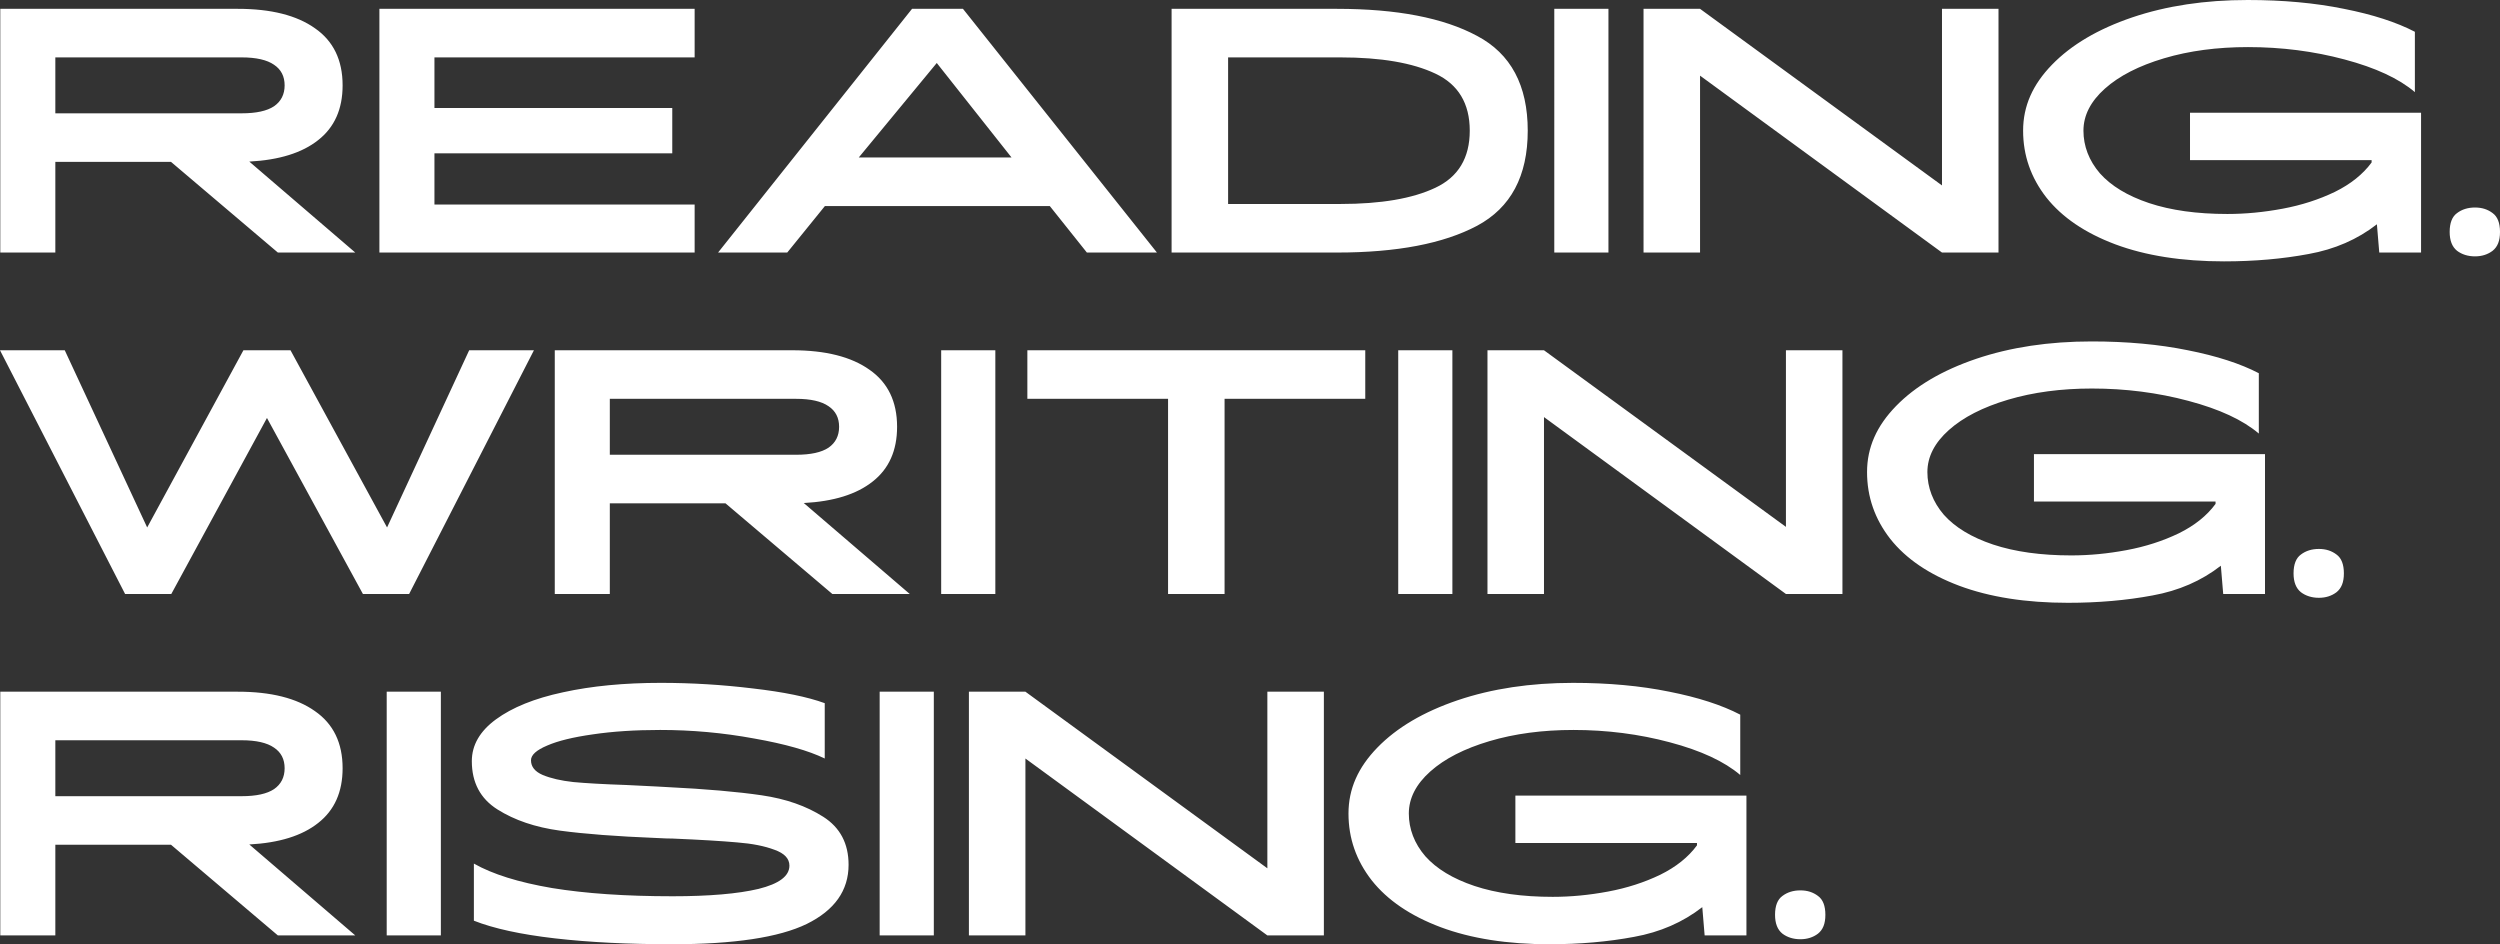
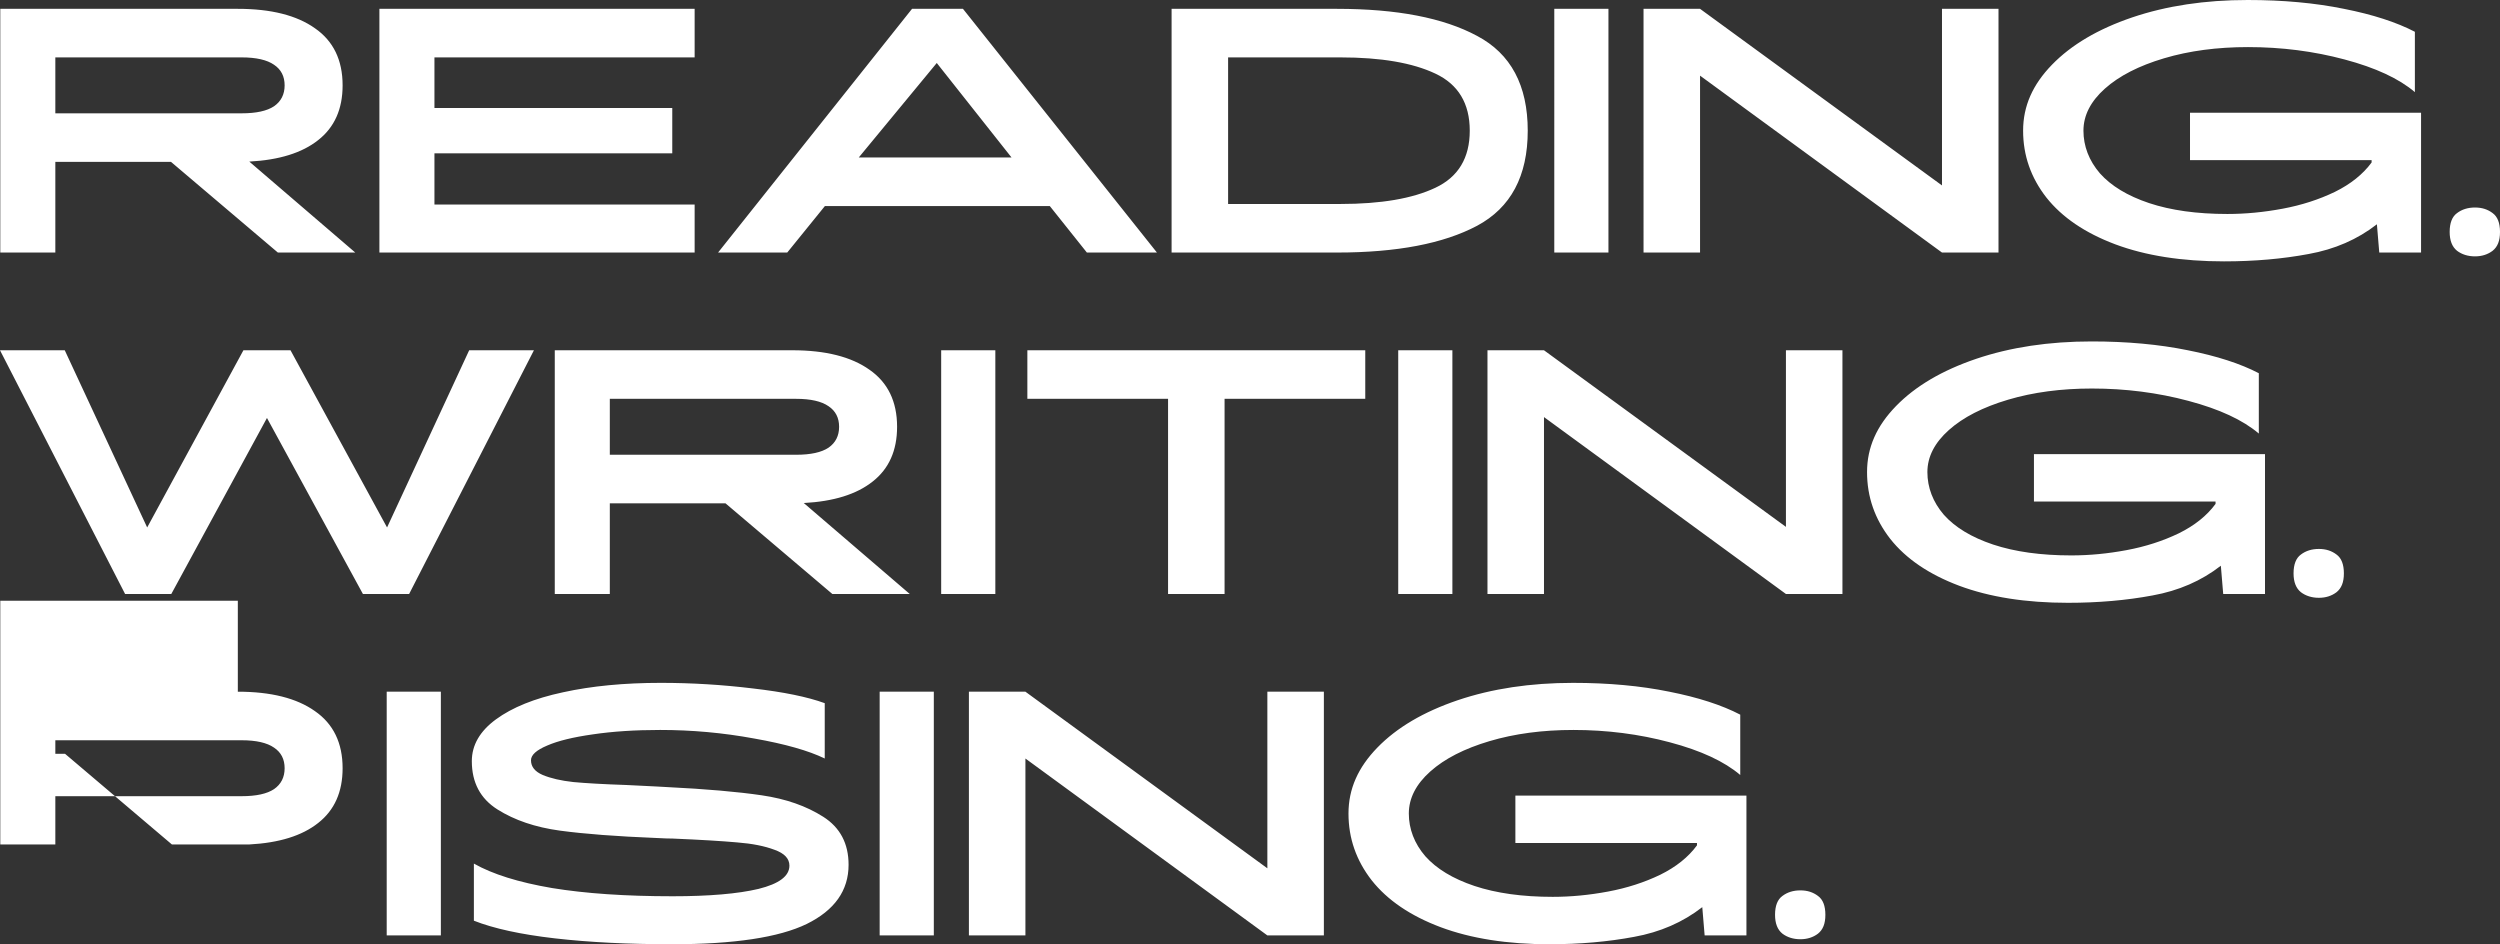
<svg xmlns="http://www.w3.org/2000/svg" id="Layer_1" viewBox="0 0 424.68 160.4">
  <rect x="0" y="0" width="424.68" height="160.4" fill="#333333" stroke="none" />
  <defs>
    <style>.cls-1{fill:#fff;}</style>
  </defs>
-   <path class="cls-1" d="M301.53,155.4c0-1.53.42-2.6,1.25-3.2.83-.63,1.85-.95,3.05-.95s2.17.32,3,.95c.83.6,1.25,1.67,1.25,3.2s-.42,2.53-1.25,3.2c-.83.63-1.83.95-3,.95s-2.22-.32-3.05-.95c-.83-.67-1.25-1.73-1.25-3.2ZM263.22,160.4c-7.17,0-13.33-.97-18.5-2.9-5.13-1.93-9.03-4.58-11.7-7.95-2.63-3.37-3.95-7.15-3.95-11.35s1.63-7.83,4.9-11.2c3.3-3.4,7.85-6.08,13.65-8.05,5.83-1.97,12.37-2.95,19.6-2.95,6,0,11.45.5,16.35,1.5,4.9.97,8.92,2.27,12.05,3.9v10.25c-2.7-2.3-6.68-4.15-11.95-5.55-5.23-1.4-10.7-2.1-16.4-2.1-5.23,0-9.98.63-14.25,1.9s-7.62,2.98-10.05,5.15c-2.43,2.17-3.65,4.55-3.65,7.15s.93,5.08,2.8,7.25c1.9,2.13,4.68,3.82,8.35,5.05,3.7,1.23,8.13,1.85,13.3,1.85,3.07,0,6.2-.3,9.4-.9,3.2-.6,6.15-1.55,8.85-2.85,2.7-1.33,4.78-3,6.25-5v-.4h-30.85v-8.05h39.25v23.75h-7.1l-.4-4.8c-3.3,2.57-7.17,4.25-11.6,5.05-4.43.83-9.22,1.25-14.35,1.25ZM174.19,117.5l41.1,30v-30h9.6v41.4h-9.6l-41.1-30.05v30.05h-9.6v-41.4h9.6ZM158.63,117.5v41.4h-9.2v-41.4h9.2ZM80.5,146.7c3.17,1.8,7.58,3.18,13.25,4.15,5.67.93,12.5,1.4,20.5,1.4,6.23,0,11.1-.42,14.6-1.25,3.5-.87,5.25-2.18,5.25-3.95,0-1.2-.85-2.1-2.55-2.7-1.67-.63-3.78-1.05-6.35-1.25-2.57-.23-6.2-.45-10.9-.65-.63,0-1.58-.03-2.85-.1-6.7-.27-12.15-.68-16.35-1.25-4.17-.57-7.7-1.77-10.6-3.6-2.9-1.83-4.35-4.57-4.35-8.2,0-2.73,1.37-5.1,4.1-7.1,2.77-2.03,6.57-3.57,11.4-4.6,4.87-1.07,10.4-1.6,16.6-1.6,5.27,0,10.48.32,15.65.95,5.2.6,9.27,1.43,12.2,2.5v9.4c-2.73-1.33-6.73-2.47-12-3.4-5.27-.97-10.58-1.45-15.95-1.45-4.27,0-8.08.25-11.45.75-3.33.47-5.92,1.1-7.75,1.9-1.83.77-2.75,1.6-2.75,2.5,0,1.1.67,1.93,2,2.5,1.37.57,3.1.97,5.2,1.2,2.13.2,5.13.37,9,.5l5.05.25,1.8.1c6.7.33,12.08.8,16.15,1.4,4.1.6,7.58,1.82,10.45,3.65,2.87,1.83,4.3,4.55,4.3,8.15,0,4.37-2.37,7.72-7.1,10.05-4.73,2.3-12.37,3.45-22.9,3.45-7.43,0-14.07-.33-19.9-1-5.8-.67-10.38-1.67-13.75-3v-9.7ZM74.89,117.5v41.4h-9.2v-41.4h9.2ZM41.05,135.25c2.47,0,4.3-.4,5.5-1.2,1.2-.83,1.8-2.02,1.8-3.55s-.6-2.7-1.8-3.5c-1.2-.83-3.03-1.25-5.5-1.25H9.4v9.5h31.65ZM40.4,117.5c5.63,0,10,1.1,13.1,3.3,3.13,2.17,4.7,5.4,4.7,9.7,0,4.03-1.38,7.13-4.15,9.3-2.73,2.17-6.63,3.38-11.7,3.65l18,15.45h-13.15l-18.15-15.4H9.4v15.4H.05v-41.4h40.35ZM389.61,97.4c0-1.53.42-2.6,1.25-3.2.83-.63,1.85-.95,3.05-.95s2.17.32,3,.95c.83.6,1.25,1.67,1.25,3.2s-.42,2.53-1.25,3.2c-.83.63-1.83.95-3,.95s-2.22-.32-3.05-.95c-.83-.67-1.25-1.73-1.25-3.2ZM351.31,102.4c-7.17,0-13.33-.97-18.5-2.9-5.13-1.93-9.03-4.58-11.7-7.95-2.63-3.37-3.95-7.15-3.95-11.35s1.63-7.83,4.9-11.2c3.3-3.4,7.85-6.08,13.65-8.05,5.83-1.97,12.37-2.95,19.6-2.95,6,0,11.45.5,16.35,1.5,4.9.97,8.92,2.27,12.05,3.9v10.25c-2.7-2.3-6.68-4.15-11.95-5.55-5.23-1.4-10.7-2.1-16.4-2.1-5.23,0-9.98.63-14.25,1.9s-7.62,2.98-10.05,5.15c-2.43,2.17-3.65,4.55-3.65,7.15s.93,5.08,2.8,7.25c1.9,2.13,4.68,3.82,8.35,5.05,3.7,1.23,8.13,1.85,13.3,1.85,3.07,0,6.2-.3,9.4-.9,3.2-.6,6.15-1.55,8.85-2.85,2.7-1.33,4.78-3,6.25-5v-.4h-30.85v-8.05h39.25v23.75h-7.1l-.4-4.8c-3.3,2.57-7.17,4.25-11.6,5.05-4.43.83-9.22,1.25-14.35,1.25ZM262.28,59.5l41.1,30v-30h9.6v41.4h-9.6l-41.1-30.05v30.05h-9.6v-41.4h9.6ZM246.72,59.5v41.4h-9.2v-41.4h9.2ZM174.52,67.75v-8.25h57.4v8.25h-23.9v33.15h-9.6v-33.15h-23.9ZM169.08,59.5v41.4h-9.2v-41.4h9.2ZM135.24,77.25c2.47,0,4.3-.4,5.5-1.2,1.2-.83,1.8-2.02,1.8-3.55s-.6-2.7-1.8-3.5c-1.2-.83-3.03-1.25-5.5-1.25h-31.65v9.5h31.65ZM134.59,59.5c5.63,0,10,1.1,13.1,3.3,3.13,2.17,4.7,5.4,4.7,9.7,0,4.03-1.38,7.13-4.15,9.3-2.73,2.17-6.63,3.38-11.7,3.65l18,15.45h-13.15l-18.15-15.4h-19.65v15.4h-9.35v-41.4h40.35ZM11,59.5l14,30.1,16.35-30.1h8l16.4,30.1,13.95-30.1h11l-21.2,41.4h-7.85l-16.3-29.9-16.25,29.9h-7.85L0,59.5h11ZM416.13,39.4c0-1.53.42-2.6,1.25-3.2.83-.63,1.85-.95,3.05-.95s2.17.32,3,.95c.83.6,1.25,1.67,1.25,3.2s-.42,2.53-1.25,3.2c-.83.63-1.83.95-3,.95s-2.22-.32-3.05-.95c-.83-.67-1.25-1.73-1.25-3.2ZM377.82,44.4c-7.17,0-13.33-.97-18.5-2.9-5.13-1.93-9.03-4.58-11.7-7.95-2.63-3.37-3.95-7.15-3.95-11.35s1.63-7.83,4.9-11.2c3.3-3.4,7.85-6.08,13.65-8.05,5.83-1.97,12.37-2.95,19.6-2.95,6,0,11.45.5,16.35,1.5,4.9.97,8.92,2.27,12.05,3.9v10.25c-2.7-2.3-6.68-4.15-11.95-5.55-5.23-1.4-10.7-2.1-16.4-2.1-5.23,0-9.98.63-14.25,1.9s-7.62,2.98-10.05,5.15c-2.43,2.17-3.65,4.55-3.65,7.15s.93,5.08,2.8,7.25c1.9,2.13,4.68,3.82,8.35,5.05,3.7,1.23,8.13,1.85,13.3,1.85,3.07,0,6.2-.3,9.4-.9,3.2-.6,6.15-1.55,8.85-2.85,2.7-1.33,4.78-3,6.25-5v-.4h-30.85v-8.05h39.25v23.75h-7.1l-.4-4.8c-3.3,2.57-7.17,4.25-11.6,5.05-4.43.83-9.22,1.25-14.35,1.25ZM288.79,1.5l41.1,30V1.5h9.6v41.4h-9.6l-41.1-30.05v30.05h-9.6V1.5h9.6ZM273.23,1.5v41.4h-9.2V1.5h9.2ZM227.72,34.65c6.87,0,12.23-.92,16.1-2.75,3.9-1.83,5.85-5.07,5.85-9.7s-1.95-7.87-5.85-9.7c-3.87-1.83-9.23-2.75-16.1-2.75h-19.1v24.9h19.1ZM227.12,1.5c10.17,0,18.1,1.53,23.8,4.6,5.73,3.03,8.6,8.4,8.6,16.1s-2.87,13.08-8.6,16.15c-5.7,3.03-13.63,4.55-23.8,4.55h-28.1V1.5h28.1ZM171.83,26.75l-12.7-16.05-13.25,16.05h25.95ZM154.93,1.5h8.65l32.95,41.4h-11.9l-6.3-7.9h-38.2l-6.4,7.9h-11.75L154.93,1.5ZM118,1.5v8.25h-44.2v8.6h40.4v7.7h-40.4v8.7h44.2v8.15h-53.55V1.5h53.55ZM41.05,19.25c2.47,0,4.3-.4,5.5-1.2,1.2-.83,1.8-2.02,1.8-3.55s-.6-2.7-1.8-3.5c-1.2-.83-3.03-1.25-5.5-1.25H9.4v9.5h31.65ZM40.4,1.5c5.63,0,10,1.1,13.1,3.3,3.13,2.17,4.7,5.4,4.7,9.7,0,4.03-1.38,7.13-4.15,9.3-2.73,2.17-6.63,3.38-11.7,3.65l18,15.45h-13.15l-18.15-15.4H9.4v15.4H.05V1.5h40.35Z" />
+   <path class="cls-1" d="M301.53,155.4c0-1.53.42-2.6,1.25-3.2.83-.63,1.85-.95,3.05-.95s2.17.32,3,.95c.83.6,1.25,1.67,1.25,3.2s-.42,2.53-1.25,3.2c-.83.63-1.83.95-3,.95s-2.22-.32-3.05-.95c-.83-.67-1.25-1.73-1.25-3.2ZM263.22,160.4c-7.17,0-13.33-.97-18.5-2.9-5.13-1.93-9.03-4.58-11.7-7.95-2.63-3.37-3.95-7.15-3.95-11.35s1.63-7.83,4.9-11.2c3.3-3.4,7.85-6.08,13.65-8.05,5.83-1.97,12.37-2.95,19.6-2.95,6,0,11.45.5,16.35,1.5,4.9.97,8.92,2.27,12.05,3.9v10.25c-2.7-2.3-6.68-4.15-11.95-5.55-5.23-1.4-10.7-2.1-16.4-2.1-5.23,0-9.98.63-14.25,1.9s-7.62,2.98-10.05,5.15c-2.43,2.17-3.65,4.55-3.65,7.15s.93,5.08,2.8,7.25c1.9,2.13,4.68,3.82,8.35,5.05,3.7,1.23,8.13,1.85,13.3,1.85,3.07,0,6.2-.3,9.4-.9,3.2-.6,6.15-1.55,8.85-2.85,2.7-1.33,4.78-3,6.25-5v-.4h-30.85v-8.05h39.25v23.75h-7.1l-.4-4.8c-3.3,2.57-7.17,4.25-11.6,5.05-4.43.83-9.22,1.25-14.35,1.25ZM174.19,117.5l41.1,30v-30h9.6v41.4h-9.6l-41.1-30.05v30.05h-9.6v-41.4h9.6ZM158.63,117.5v41.4h-9.2v-41.4h9.2ZM80.5,146.7c3.17,1.8,7.58,3.18,13.25,4.15,5.67.93,12.5,1.4,20.5,1.4,6.23,0,11.1-.42,14.6-1.25,3.5-.87,5.25-2.18,5.25-3.95,0-1.2-.85-2.1-2.55-2.7-1.67-.63-3.78-1.05-6.35-1.25-2.57-.23-6.2-.45-10.9-.65-.63,0-1.58-.03-2.85-.1-6.7-.27-12.15-.68-16.35-1.25-4.17-.57-7.7-1.77-10.6-3.6-2.9-1.83-4.35-4.57-4.35-8.2,0-2.73,1.37-5.1,4.1-7.1,2.77-2.03,6.57-3.57,11.4-4.6,4.87-1.07,10.4-1.6,16.6-1.6,5.27,0,10.48.32,15.65.95,5.2.6,9.27,1.43,12.2,2.5v9.4c-2.73-1.33-6.73-2.47-12-3.4-5.27-.97-10.58-1.45-15.95-1.45-4.27,0-8.08.25-11.45.75-3.33.47-5.92,1.1-7.75,1.9-1.83.77-2.75,1.6-2.75,2.5,0,1.1.67,1.93,2,2.5,1.37.57,3.1.97,5.2,1.2,2.13.2,5.13.37,9,.5l5.05.25,1.8.1c6.7.33,12.08.8,16.15,1.4,4.1.6,7.58,1.82,10.45,3.65,2.87,1.83,4.3,4.55,4.3,8.15,0,4.37-2.37,7.72-7.1,10.05-4.73,2.3-12.37,3.45-22.9,3.45-7.43,0-14.07-.33-19.9-1-5.8-.67-10.38-1.67-13.75-3v-9.7ZM74.89,117.5v41.4h-9.2v-41.4h9.2ZM41.05,135.25c2.47,0,4.3-.4,5.5-1.2,1.2-.83,1.8-2.02,1.8-3.55s-.6-2.7-1.8-3.5c-1.2-.83-3.03-1.25-5.5-1.25H9.4v9.5h31.65ZM40.4,117.5c5.63,0,10,1.1,13.1,3.3,3.13,2.17,4.7,5.4,4.7,9.7,0,4.03-1.38,7.13-4.15,9.3-2.73,2.17-6.63,3.38-11.7,3.65h-13.15l-18.15-15.4H9.4v15.4H.05v-41.4h40.35ZM389.61,97.4c0-1.53.42-2.6,1.25-3.2.83-.63,1.85-.95,3.05-.95s2.17.32,3,.95c.83.6,1.25,1.67,1.25,3.2s-.42,2.53-1.25,3.2c-.83.63-1.83.95-3,.95s-2.22-.32-3.05-.95c-.83-.67-1.25-1.73-1.25-3.2ZM351.31,102.4c-7.17,0-13.33-.97-18.5-2.9-5.13-1.93-9.03-4.58-11.7-7.95-2.63-3.37-3.95-7.15-3.95-11.35s1.63-7.83,4.9-11.2c3.3-3.4,7.85-6.08,13.65-8.05,5.83-1.97,12.37-2.95,19.6-2.95,6,0,11.45.5,16.35,1.5,4.9.97,8.92,2.27,12.05,3.9v10.25c-2.7-2.3-6.68-4.15-11.95-5.55-5.23-1.4-10.7-2.1-16.4-2.1-5.23,0-9.98.63-14.25,1.9s-7.62,2.98-10.05,5.15c-2.43,2.17-3.65,4.55-3.65,7.15s.93,5.08,2.8,7.25c1.9,2.13,4.68,3.82,8.35,5.05,3.7,1.23,8.13,1.85,13.3,1.85,3.07,0,6.2-.3,9.4-.9,3.2-.6,6.15-1.55,8.85-2.85,2.7-1.33,4.78-3,6.25-5v-.4h-30.85v-8.05h39.25v23.75h-7.1l-.4-4.8c-3.3,2.57-7.17,4.25-11.6,5.05-4.43.83-9.22,1.25-14.35,1.25ZM262.28,59.5l41.1,30v-30h9.6v41.4h-9.6l-41.1-30.05v30.05h-9.6v-41.4h9.6ZM246.72,59.5v41.4h-9.2v-41.4h9.2ZM174.52,67.75v-8.25h57.4v8.25h-23.9v33.15h-9.6v-33.15h-23.9ZM169.08,59.5v41.4h-9.2v-41.4h9.2ZM135.24,77.25c2.47,0,4.3-.4,5.5-1.2,1.2-.83,1.8-2.02,1.8-3.55s-.6-2.7-1.8-3.5c-1.2-.83-3.03-1.25-5.5-1.25h-31.65v9.5h31.65ZM134.59,59.5c5.63,0,10,1.1,13.1,3.3,3.13,2.17,4.7,5.4,4.7,9.7,0,4.03-1.38,7.13-4.15,9.3-2.73,2.17-6.63,3.38-11.7,3.65l18,15.45h-13.15l-18.15-15.4h-19.65v15.4h-9.35v-41.4h40.35ZM11,59.5l14,30.1,16.35-30.1h8l16.4,30.1,13.95-30.1h11l-21.2,41.4h-7.85l-16.3-29.9-16.25,29.9h-7.85L0,59.5h11ZM416.13,39.4c0-1.53.42-2.6,1.25-3.2.83-.63,1.85-.95,3.05-.95s2.17.32,3,.95c.83.6,1.25,1.67,1.25,3.2s-.42,2.53-1.25,3.2c-.83.63-1.83.95-3,.95s-2.22-.32-3.05-.95c-.83-.67-1.25-1.73-1.25-3.2ZM377.82,44.4c-7.17,0-13.33-.97-18.5-2.9-5.13-1.93-9.03-4.58-11.7-7.95-2.63-3.37-3.95-7.15-3.95-11.35s1.63-7.83,4.9-11.2c3.3-3.4,7.85-6.08,13.65-8.05,5.83-1.97,12.37-2.95,19.6-2.95,6,0,11.45.5,16.35,1.5,4.9.97,8.92,2.27,12.05,3.9v10.25c-2.7-2.3-6.68-4.15-11.95-5.55-5.23-1.4-10.7-2.1-16.4-2.1-5.23,0-9.98.63-14.25,1.9s-7.62,2.98-10.05,5.15c-2.43,2.17-3.65,4.55-3.65,7.15s.93,5.08,2.8,7.25c1.9,2.13,4.68,3.82,8.35,5.05,3.7,1.23,8.13,1.85,13.3,1.85,3.07,0,6.2-.3,9.4-.9,3.2-.6,6.15-1.55,8.85-2.85,2.7-1.33,4.78-3,6.25-5v-.4h-30.85v-8.05h39.25v23.75h-7.1l-.4-4.8c-3.3,2.57-7.17,4.25-11.6,5.05-4.43.83-9.22,1.25-14.35,1.25ZM288.79,1.5l41.1,30V1.5h9.6v41.4h-9.6l-41.1-30.05v30.05h-9.6V1.5h9.6ZM273.23,1.5v41.4h-9.2V1.5h9.2ZM227.72,34.65c6.87,0,12.23-.92,16.1-2.75,3.9-1.83,5.85-5.07,5.85-9.7s-1.95-7.87-5.85-9.7c-3.87-1.83-9.23-2.75-16.1-2.75h-19.1v24.9h19.1ZM227.12,1.5c10.17,0,18.1,1.53,23.8,4.6,5.73,3.03,8.6,8.4,8.6,16.1s-2.87,13.08-8.6,16.15c-5.7,3.03-13.63,4.55-23.8,4.55h-28.1V1.5h28.1ZM171.83,26.75l-12.7-16.05-13.25,16.05h25.95ZM154.93,1.5h8.65l32.95,41.4h-11.9l-6.3-7.9h-38.2l-6.4,7.9h-11.75L154.93,1.5ZM118,1.5v8.25h-44.2v8.6h40.4v7.7h-40.4v8.7h44.2v8.15h-53.55V1.5h53.55ZM41.05,19.25c2.47,0,4.3-.4,5.5-1.2,1.2-.83,1.8-2.02,1.8-3.55s-.6-2.7-1.8-3.5c-1.2-.83-3.03-1.25-5.5-1.25H9.4v9.5h31.65ZM40.4,1.5c5.63,0,10,1.1,13.1,3.3,3.13,2.17,4.7,5.4,4.7,9.7,0,4.03-1.38,7.13-4.15,9.3-2.73,2.17-6.63,3.38-11.7,3.65l18,15.45h-13.15l-18.15-15.4H9.4v15.4H.05V1.5h40.35Z" />
</svg>